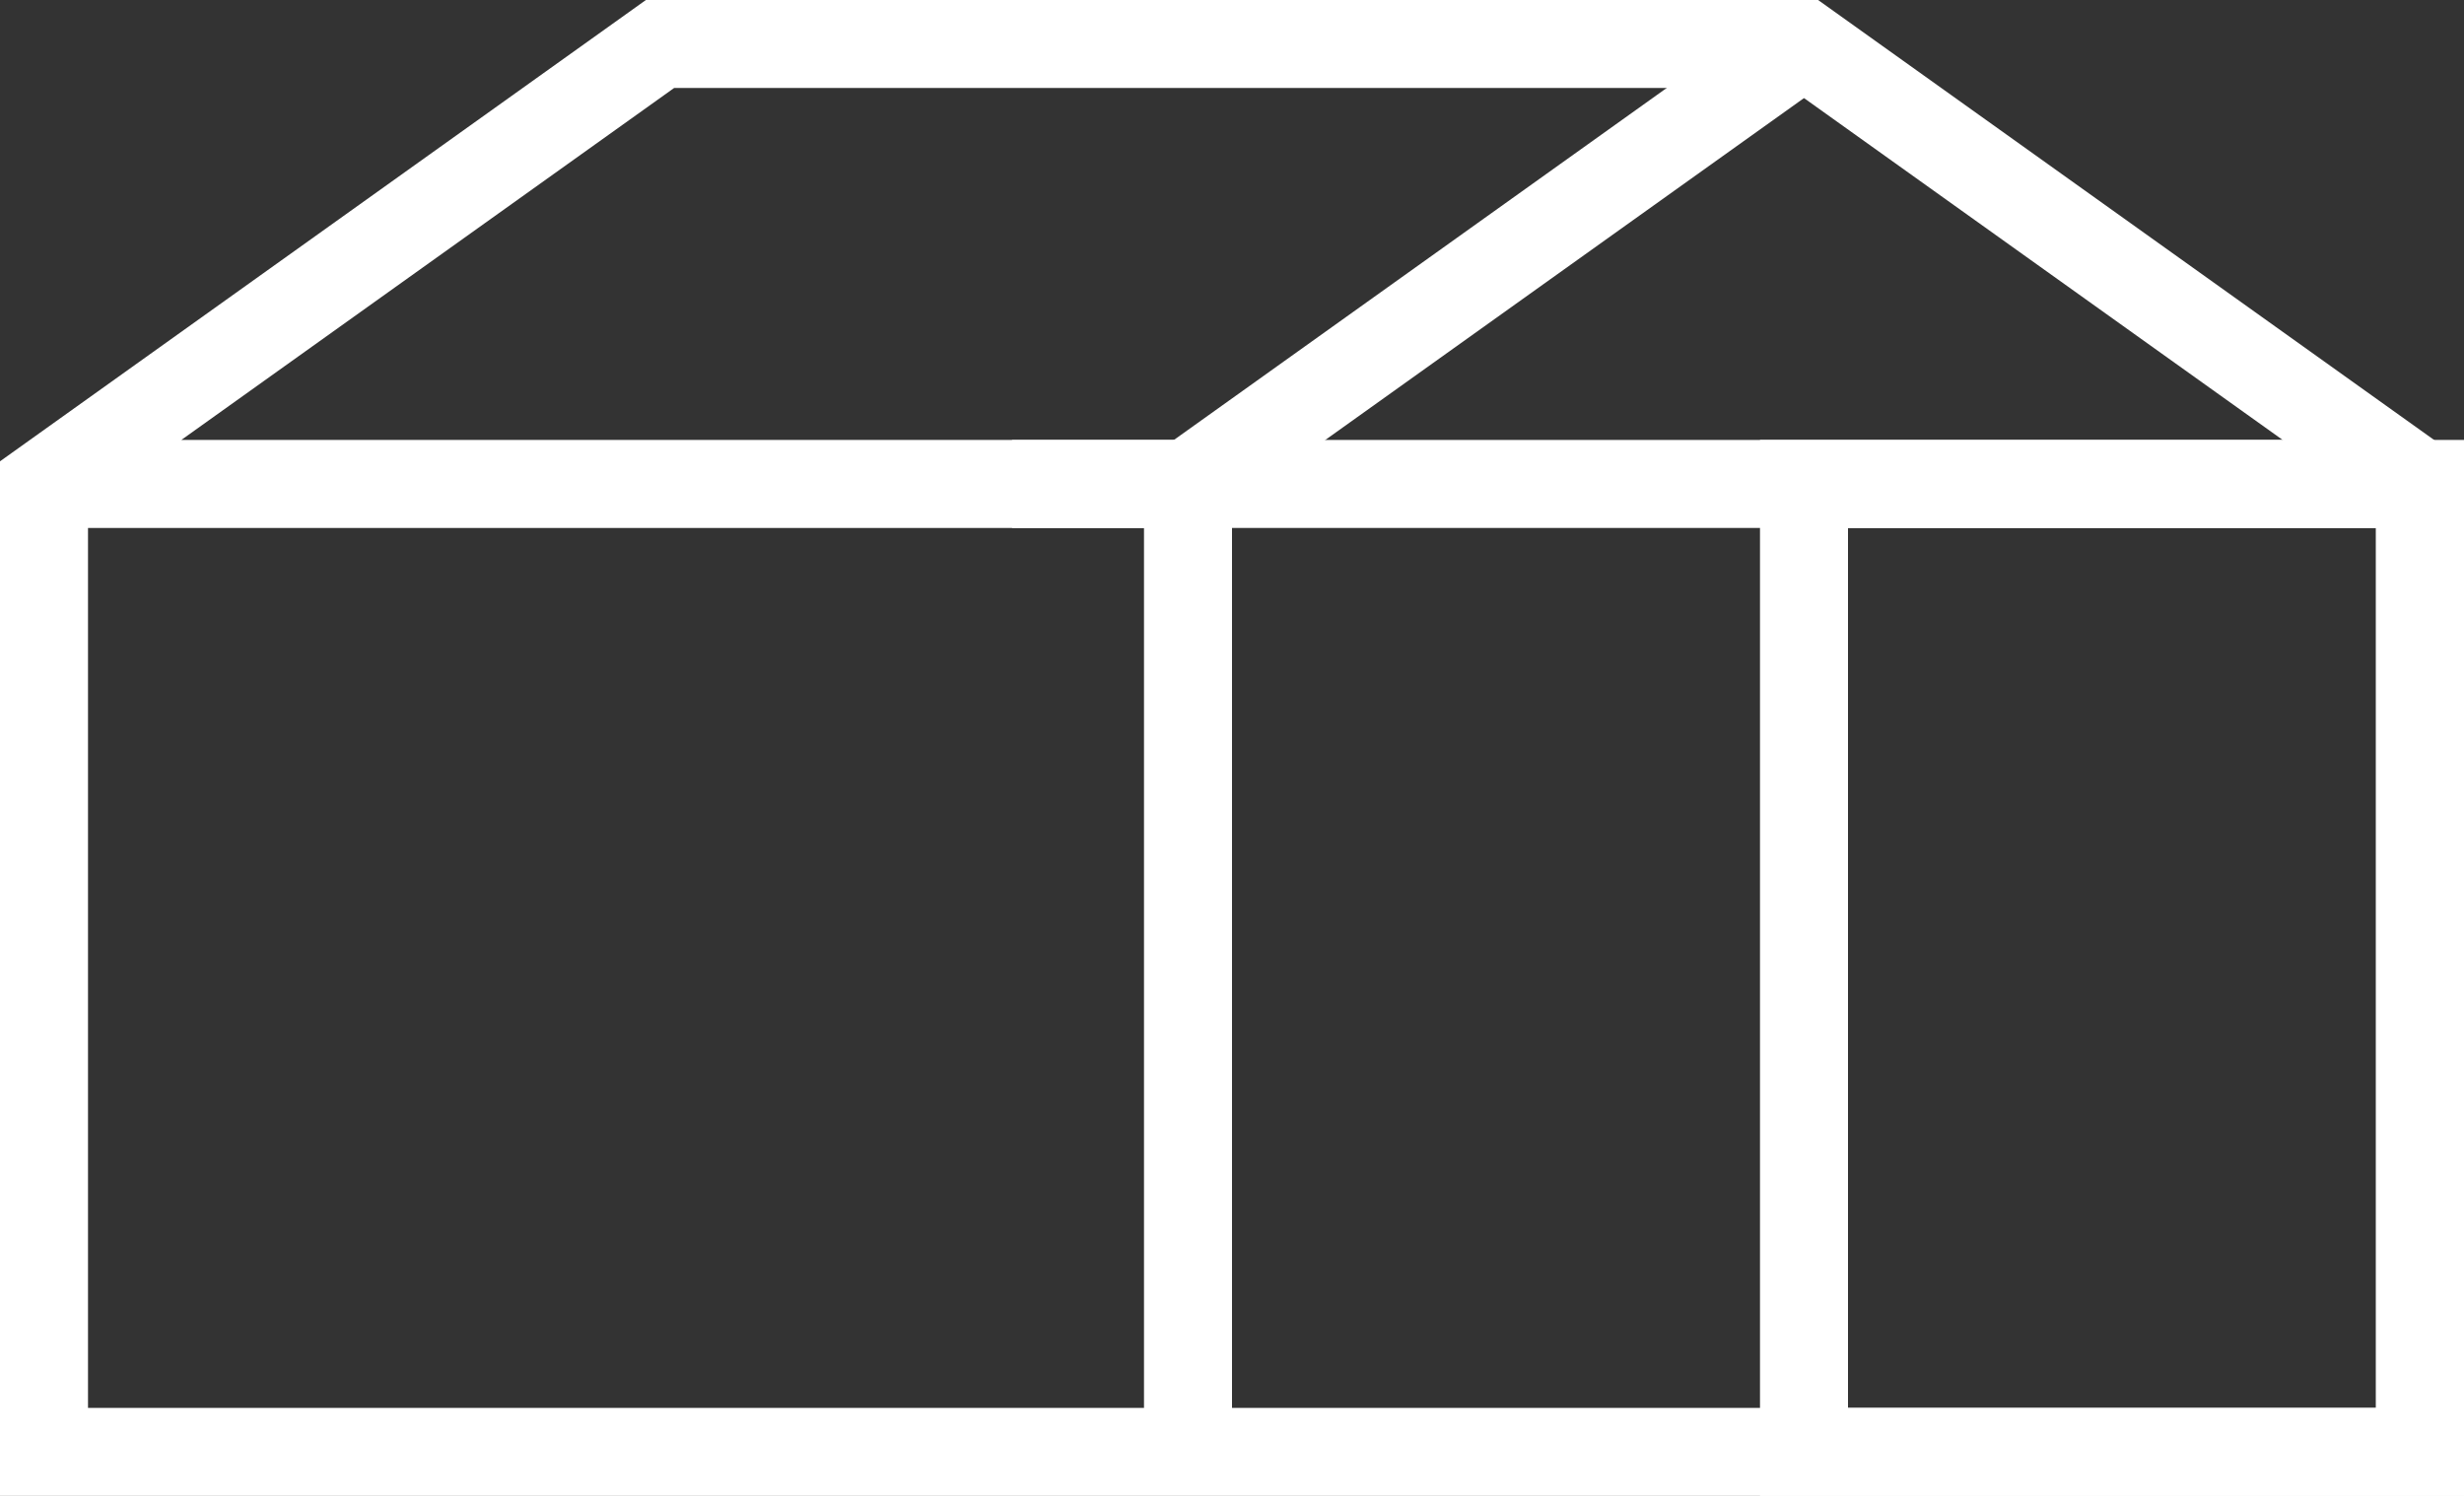
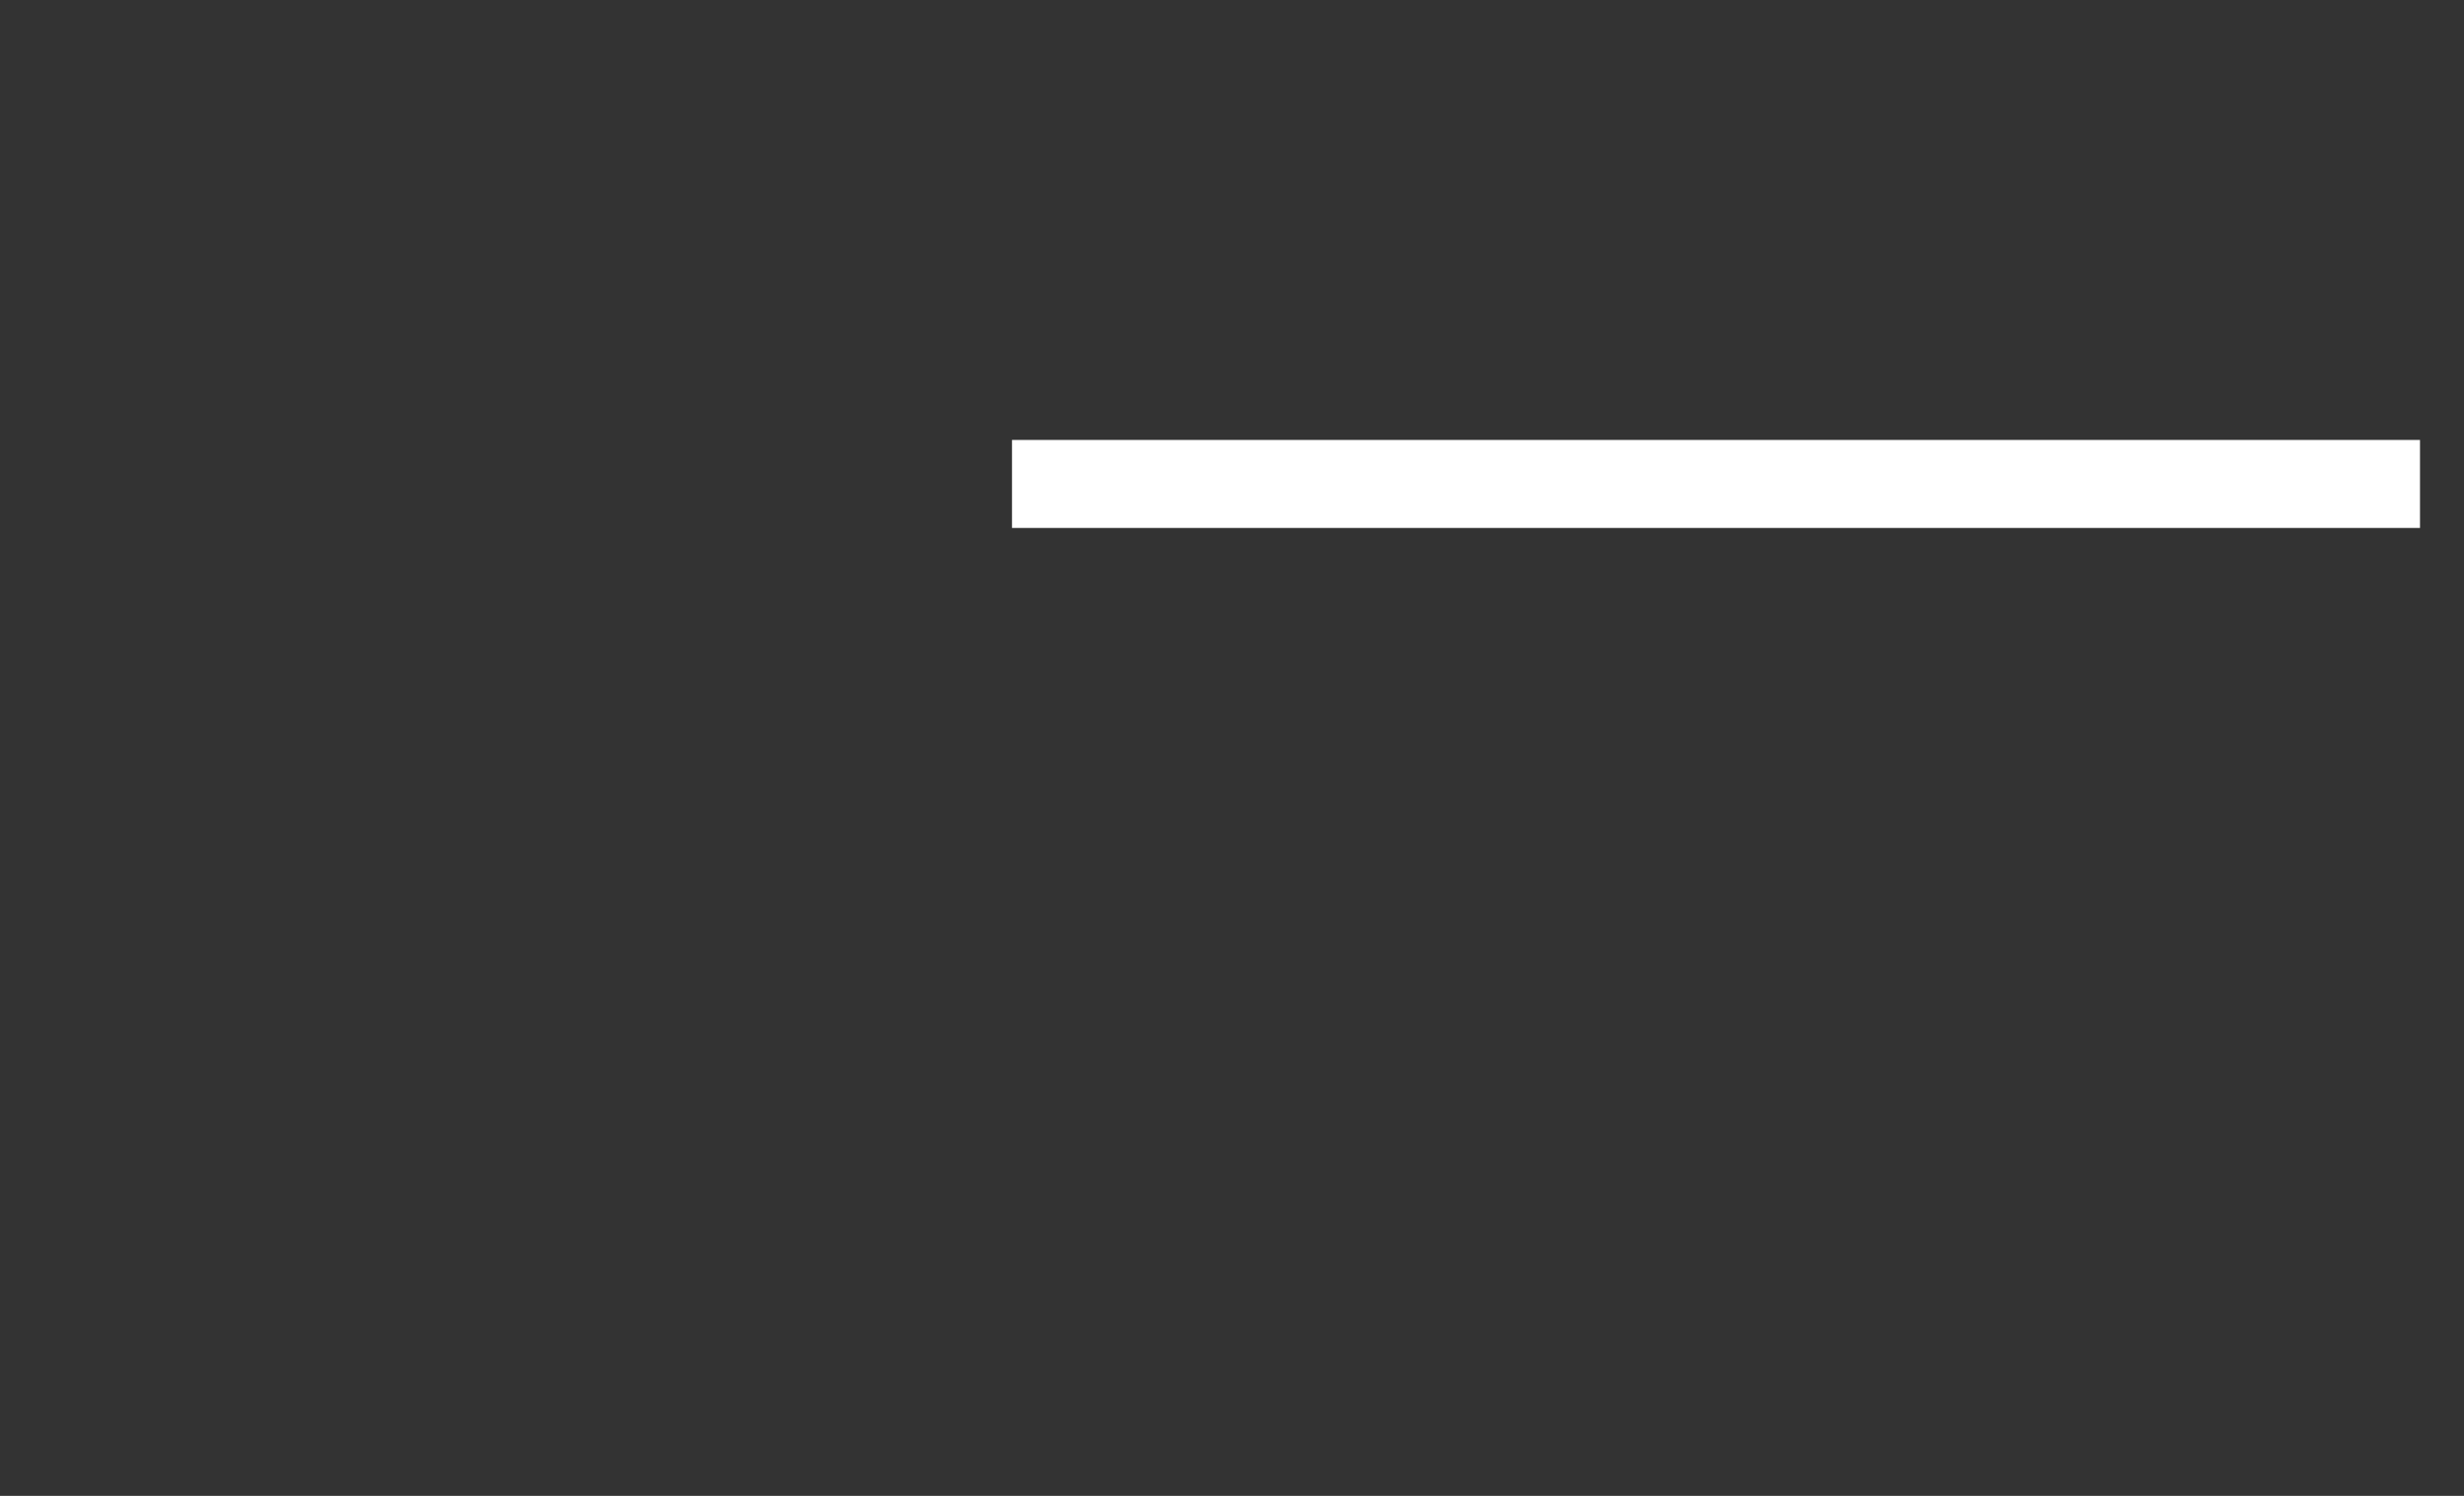
<svg xmlns="http://www.w3.org/2000/svg" version="1.1" id="Warstwa_1" x="0px" y="0px" viewBox="0 0 28 17" style="enable-background:new 0 0 28 17;" xml:space="preserve">
  <rect x="0" y="0" width="28" height="17" fill="#333333" stroke="none" />
  <style type="text/css">
	.st0{fill:none;stroke:#FFFFFF;stroke-miterlimit:10;}
</style>
  <line class="st0" x1="11.5" y1="5.5" x2="27.5" y2="5.5" />
-   <line class="st0" x1="13.5" y1="5.5" x2="20.5" y2="0.5" />
-   <polyline class="st0" points="0.5,5.5 13.5,5.5 13.5,16.5 0.5,16.5 0.5,5.5 7.5,0.5 20.4,0.5 20.5,0.5 27.5,5.5 27.5,16.5   11.5,16.5 " />
-   <rect x="20.5" y="5.5" class="st0" width="7" height="11" />
</svg>